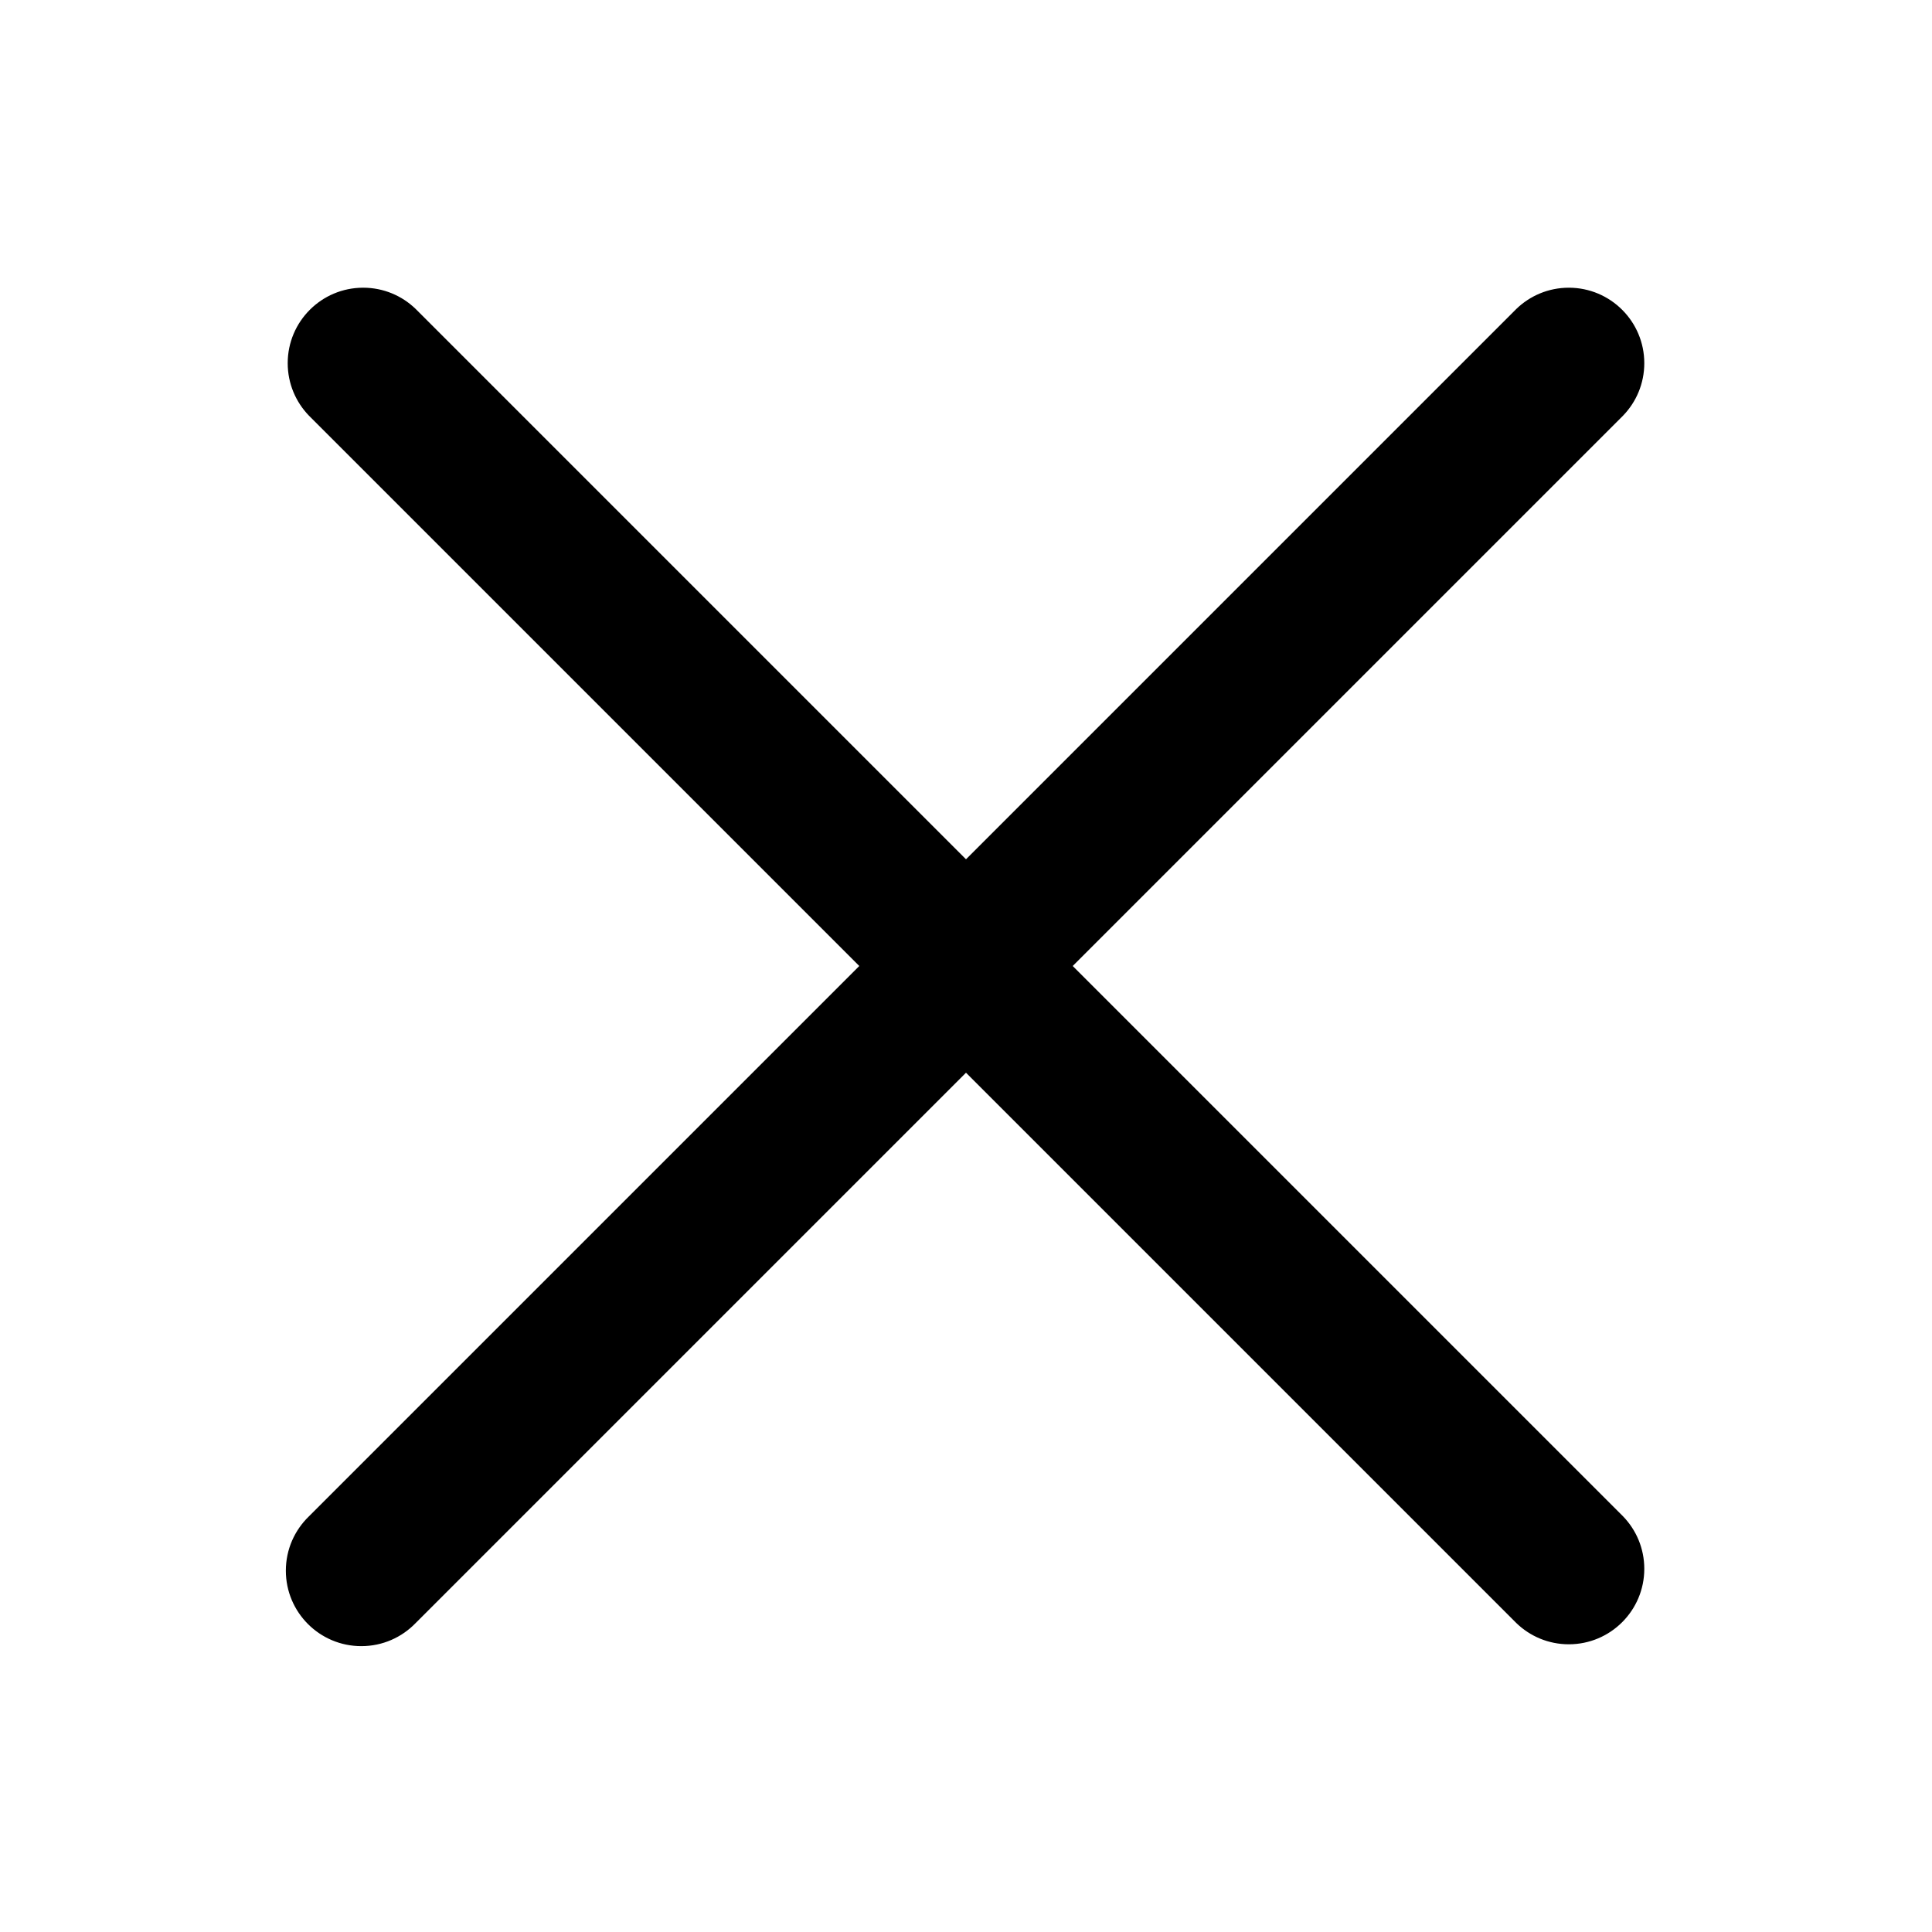
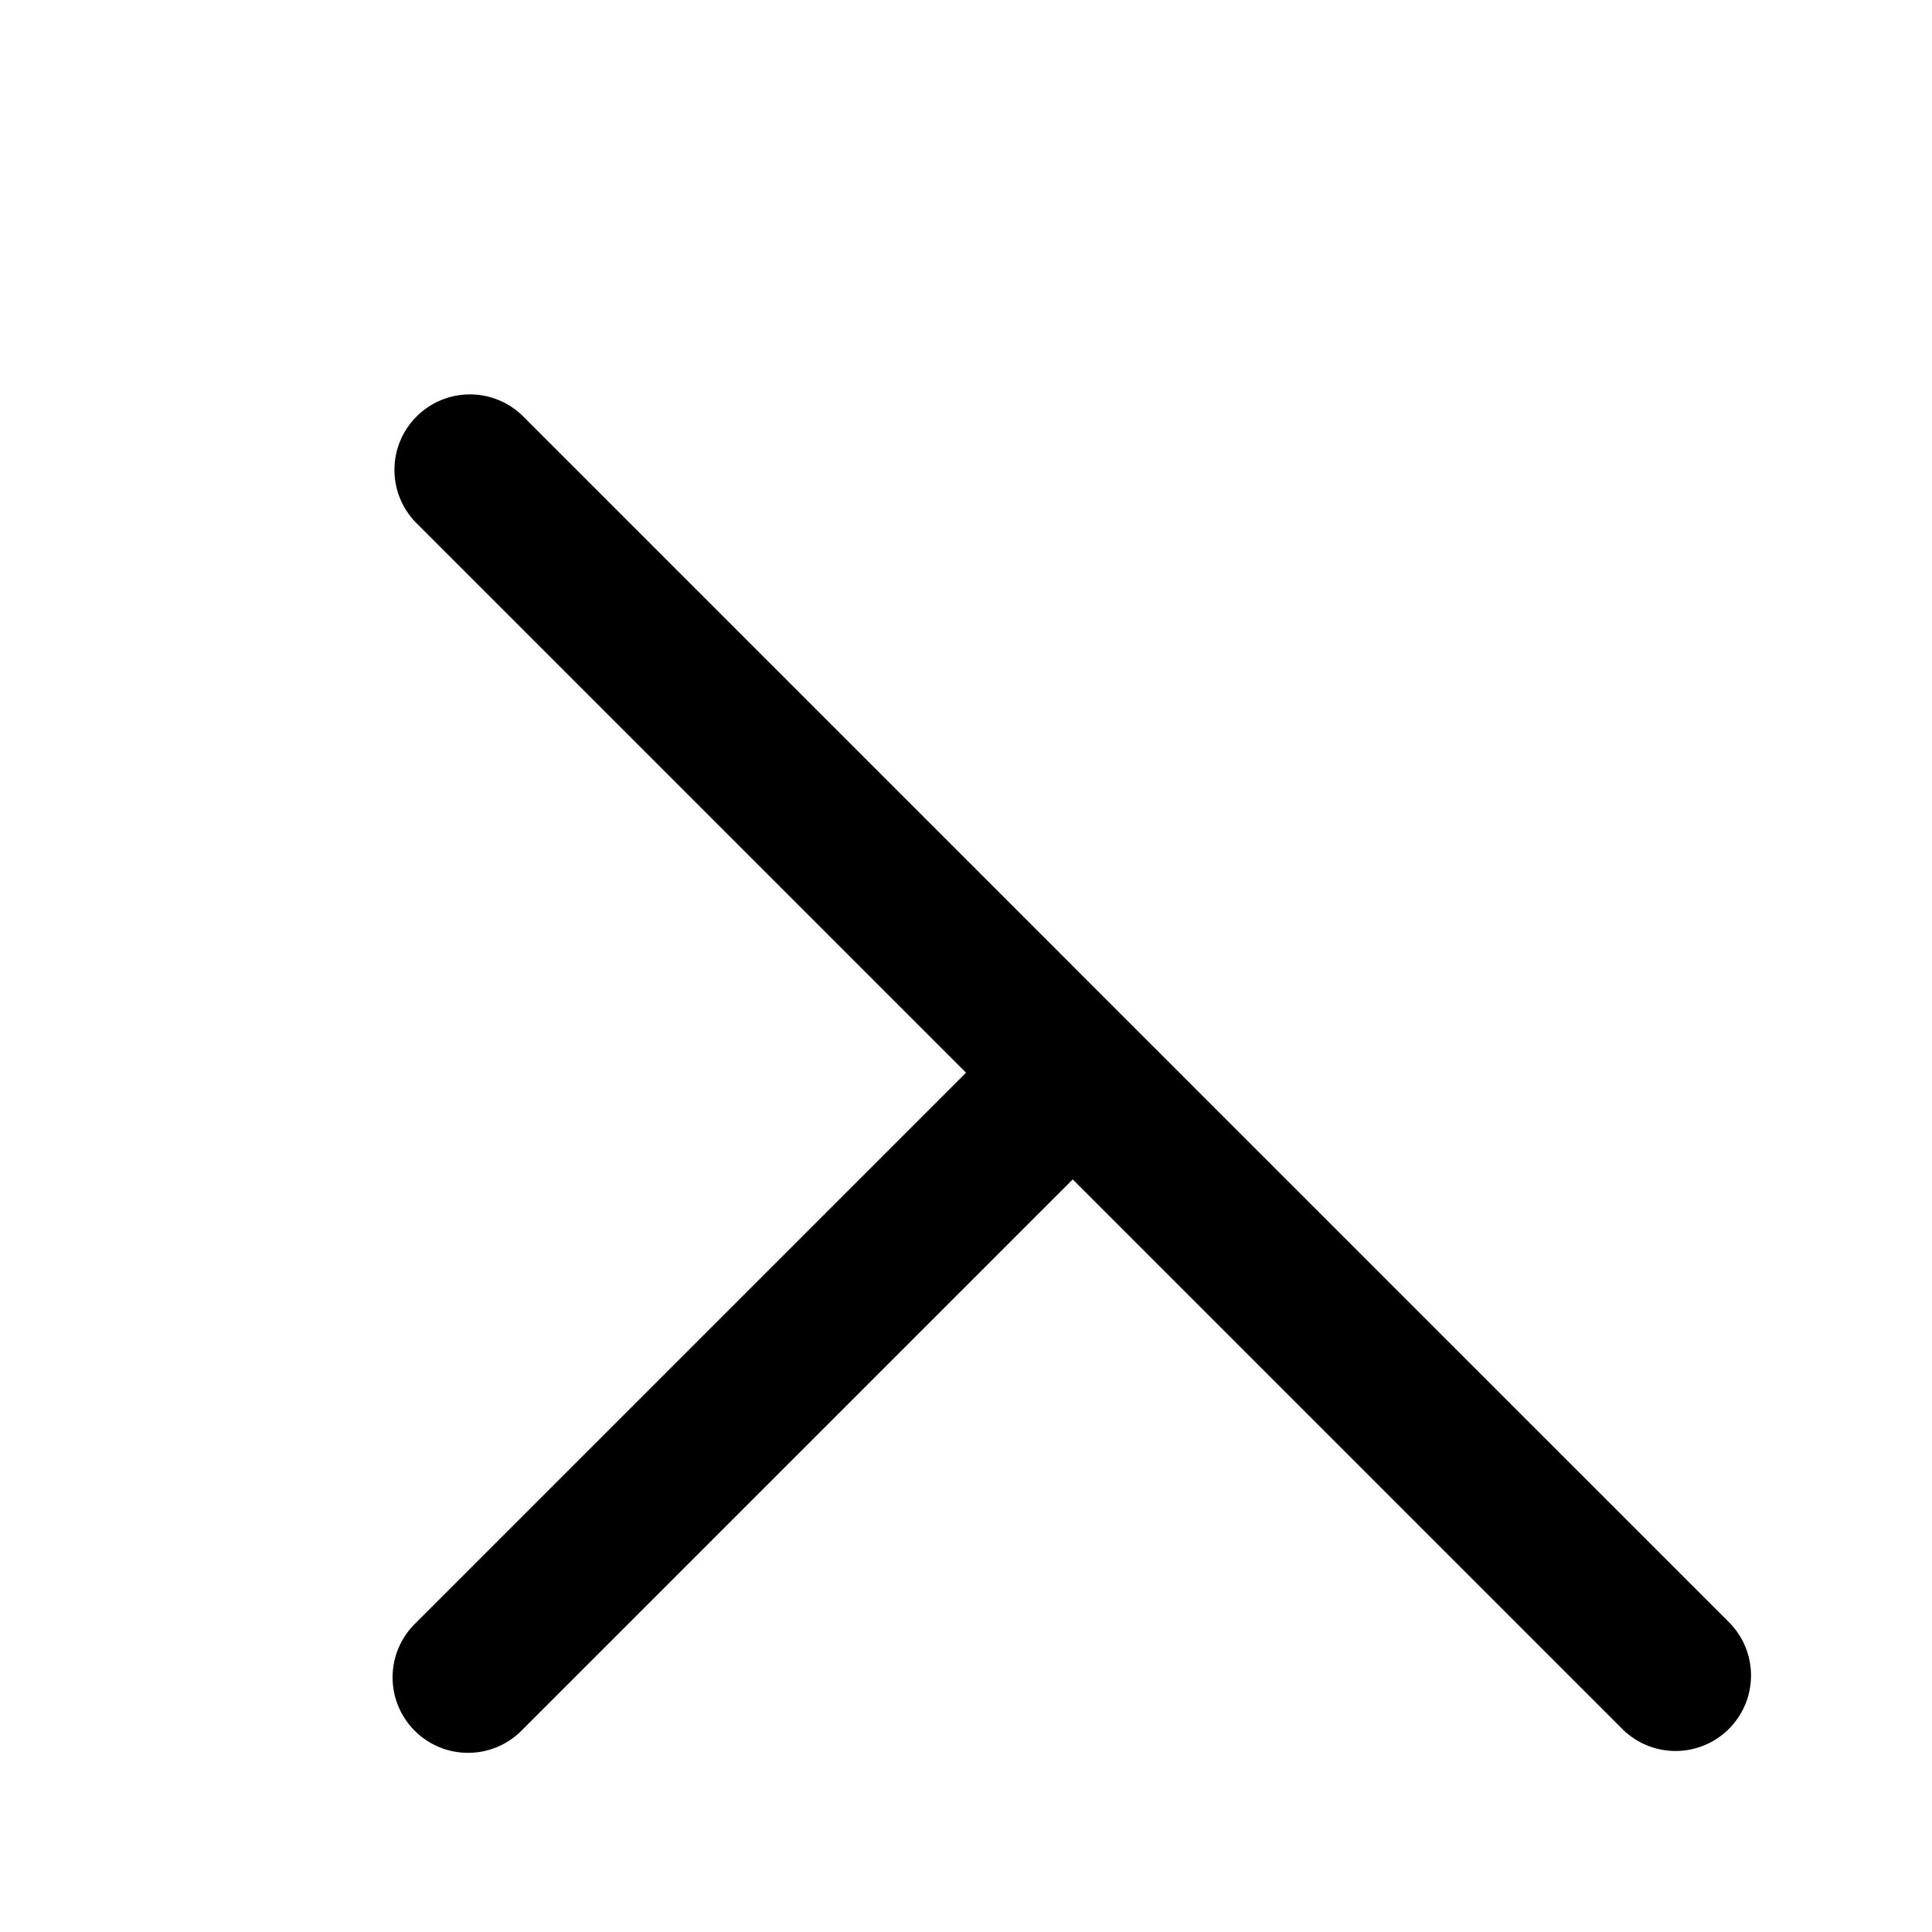
<svg xmlns="http://www.w3.org/2000/svg" version="1.1" width="1024" height="1024" viewBox="0 0 1024 1024">
-   <path d="M568.56 512l291.72-291.72c6.947-7.186 11.228-16.987 11.228-27.788 0-22.091-17.909-40-40-40-10.801 0-20.603 4.281-27.8 11.239l-291.709 291.709-291.72-291.72c-7.186-6.947-16.987-11.228-27.788-11.228-22.091 0-40 17.909-40 40 0 10.801 4.281 20.603 11.239 27.8l291.709 291.709-291.72 291.72c-7.534 7.284-12.212 17.481-12.212 28.772 0 22.091 17.909 40 40 40 11.29 0 21.488-4.677 28.761-12.2l291.731-291.731 291.72 291.72c7.186 6.947 16.987 11.228 27.788 11.228 22.091 0 40-17.909 40-40 0-10.801-4.281-20.603-11.239-27.8l0.011 0.011z" />
+   <path d="M568.56 512l291.72-291.72l-291.709 291.709-291.72-291.72c-7.186-6.947-16.987-11.228-27.788-11.228-22.091 0-40 17.909-40 40 0 10.801 4.281 20.603 11.239 27.8l291.709 291.709-291.72 291.72c-7.534 7.284-12.212 17.481-12.212 28.772 0 22.091 17.909 40 40 40 11.29 0 21.488-4.677 28.761-12.2l291.731-291.731 291.72 291.72c7.186 6.947 16.987 11.228 27.788 11.228 22.091 0 40-17.909 40-40 0-10.801-4.281-20.603-11.239-27.8l0.011 0.011z" />
</svg>